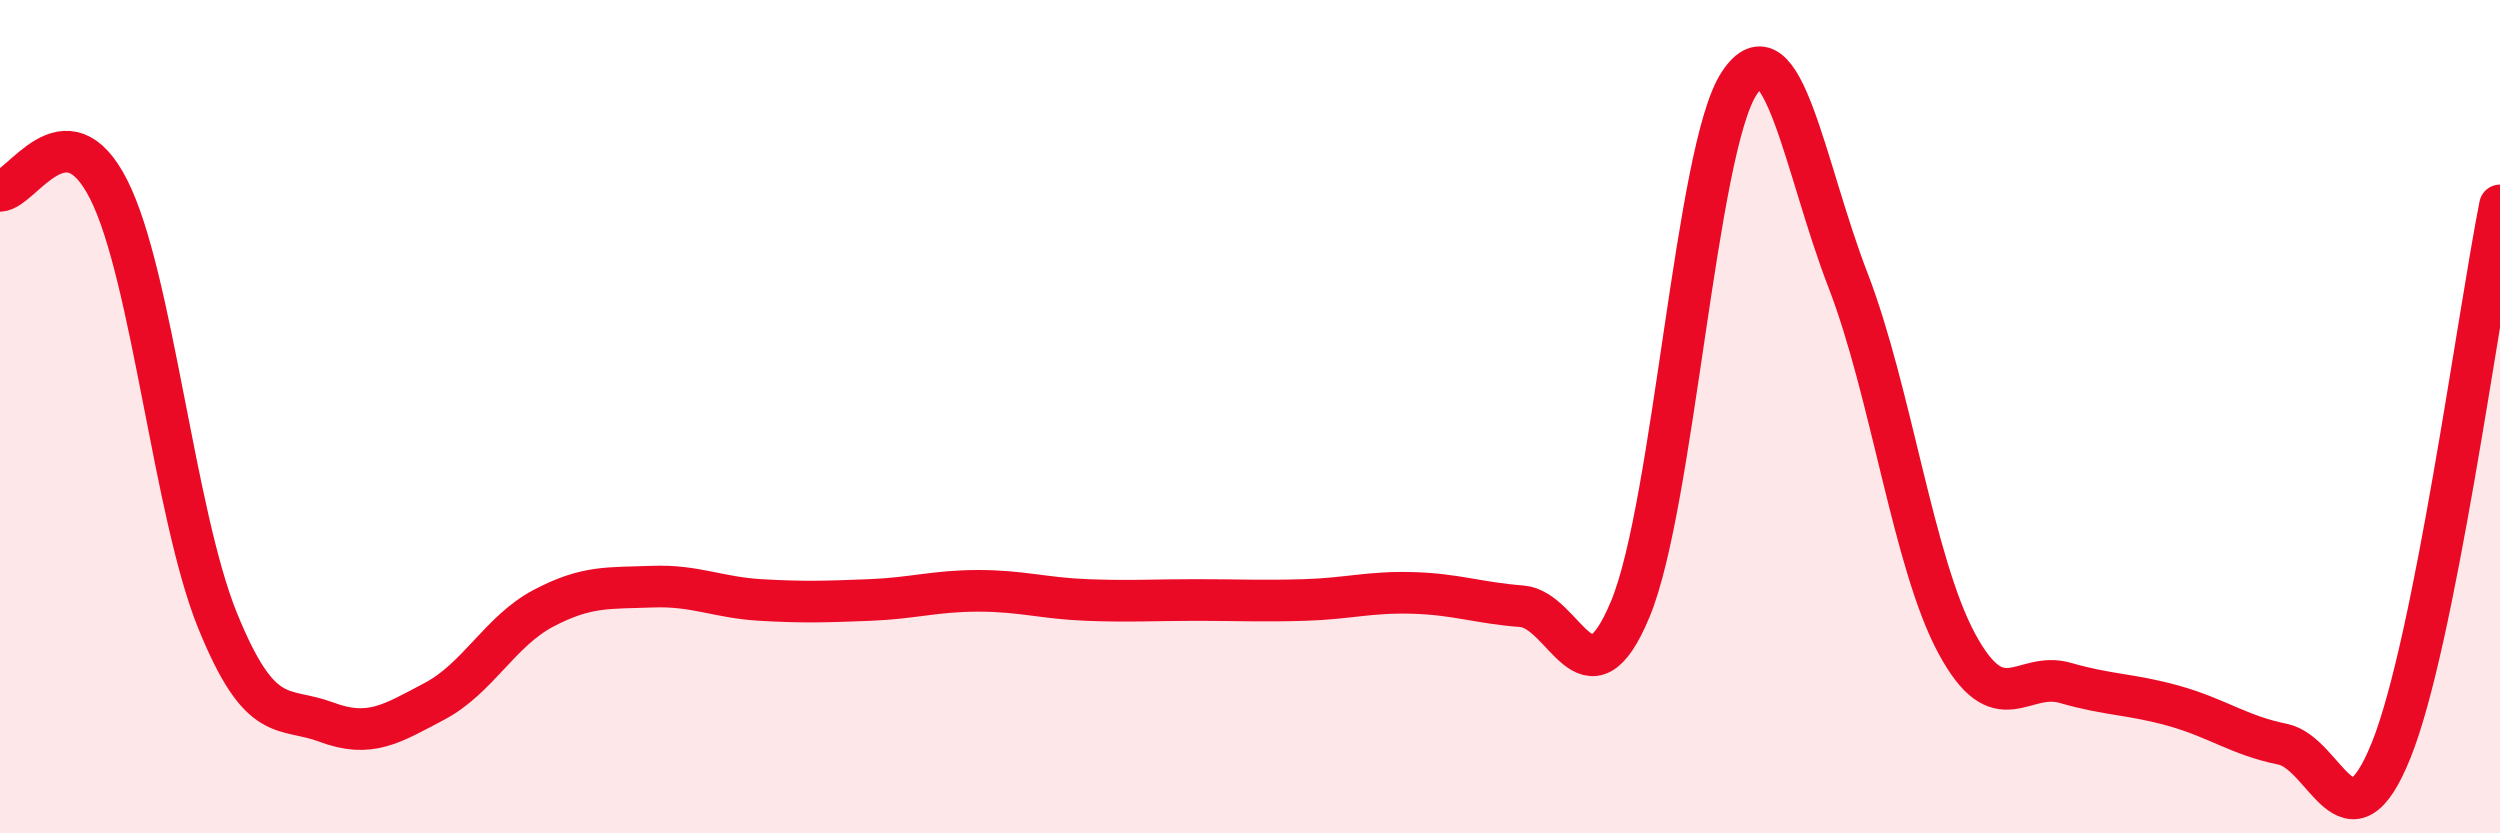
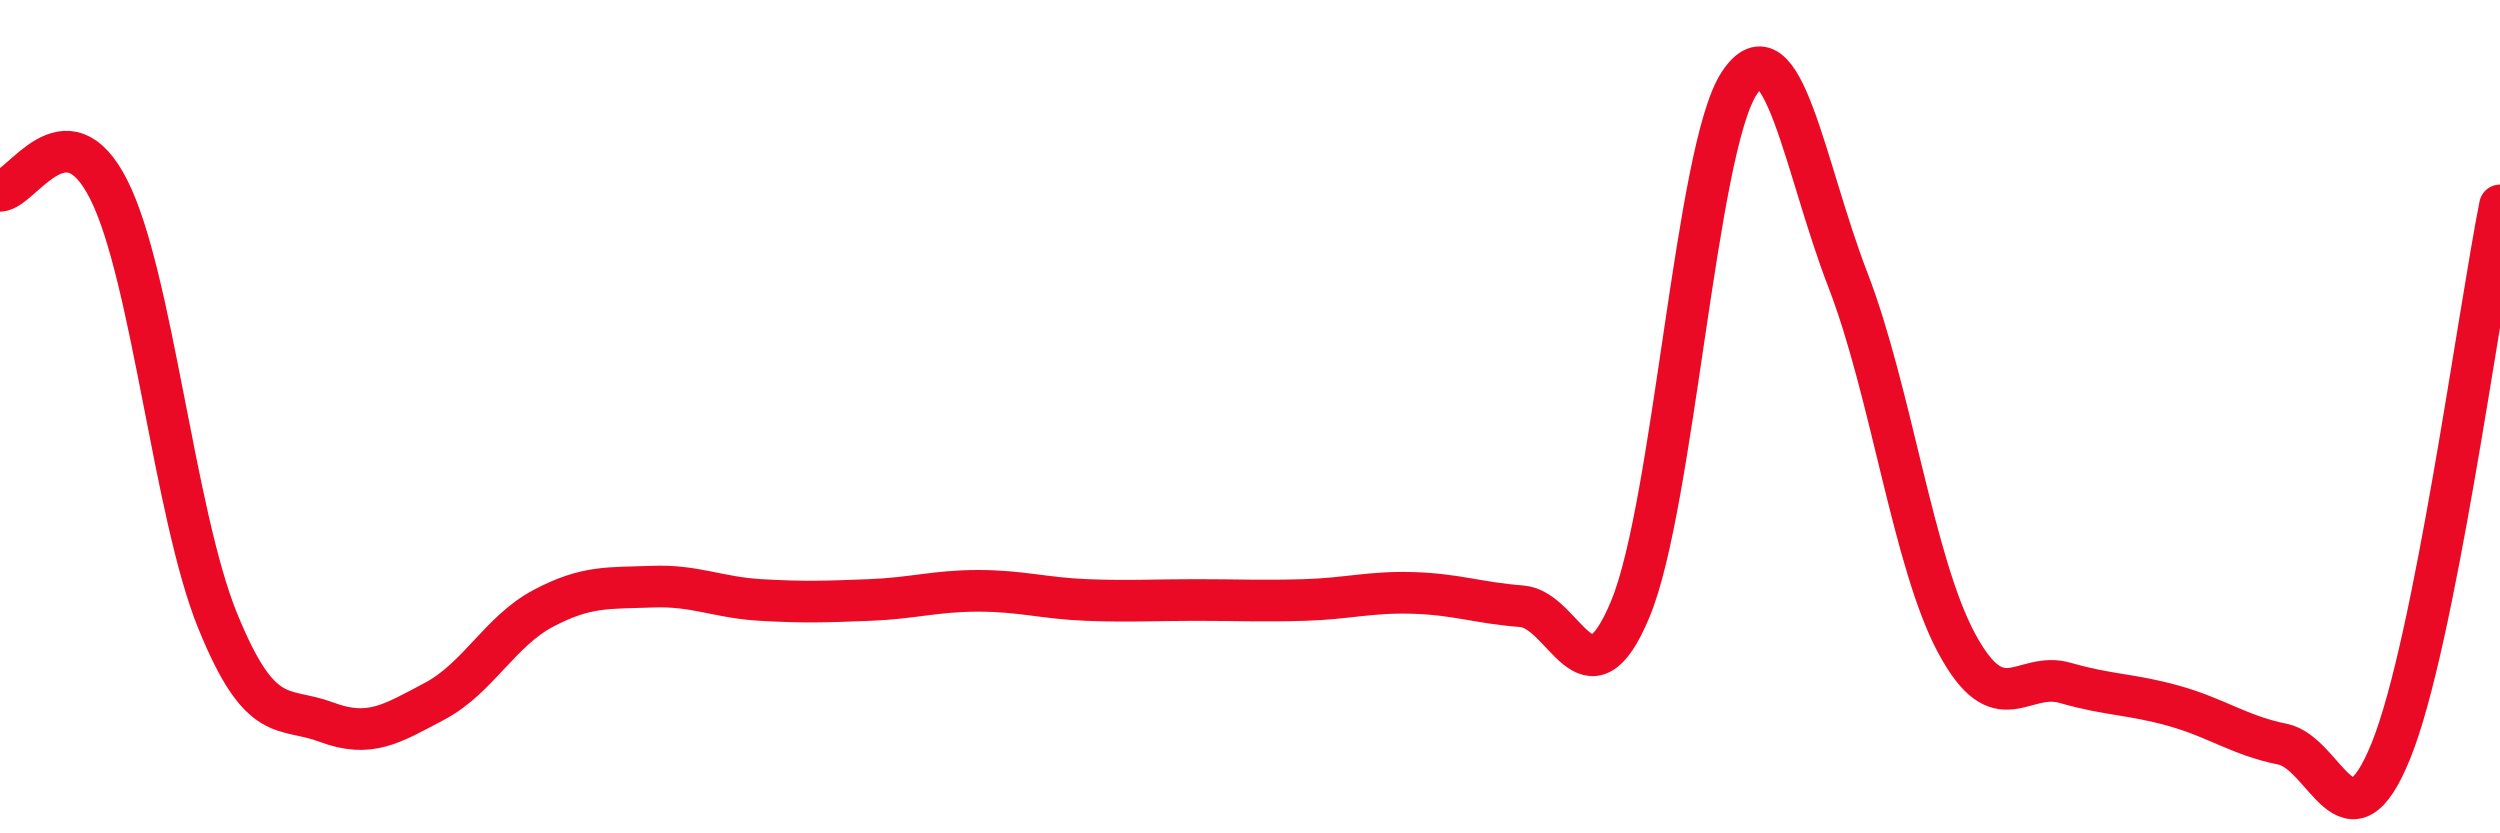
<svg xmlns="http://www.w3.org/2000/svg" width="60" height="20" viewBox="0 0 60 20">
-   <path d="M 0,4.58 C 0.52,4.57 1.57,2.49 2.61,4.55 C 3.65,6.61 4.18,12.33 5.22,14.89 C 6.26,17.45 6.79,16.94 7.83,17.33 C 8.87,17.72 9.39,17.38 10.43,16.83 C 11.47,16.28 12,15.15 13.04,14.6 C 14.08,14.05 14.61,14.12 15.65,14.08 C 16.69,14.04 17.22,14.34 18.26,14.4 C 19.3,14.46 19.83,14.44 20.87,14.4 C 21.91,14.36 22.44,14.18 23.48,14.18 C 24.52,14.18 25.05,14.36 26.09,14.4 C 27.13,14.44 27.66,14.4 28.7,14.4 C 29.74,14.4 30.26,14.43 31.3,14.4 C 32.34,14.37 32.87,14.2 33.91,14.23 C 34.95,14.26 35.48,14.47 36.52,14.55 C 37.56,14.63 38.09,17.12 39.13,14.61 C 40.17,12.1 40.7,3.58 41.74,2 C 42.78,0.42 43.31,4.03 44.35,6.72 C 45.39,9.41 45.92,13.51 46.96,15.44 C 48,17.37 48.53,16.09 49.57,16.39 C 50.61,16.69 51.13,16.65 52.17,16.94 C 53.21,17.23 53.74,17.65 54.78,17.86 C 55.82,18.07 56.35,20.59 57.39,18 C 58.43,15.41 59.48,7.54 60,4.93L60 20L0 20Z" fill="#EB0A25" opacity="0.1" stroke-linecap="round" stroke-linejoin="round" />
  <path d="M 0,4.58 C 0.52,4.57 1.57,2.49 2.61,4.55 C 3.65,6.61 4.18,12.33 5.22,14.89 C 6.26,17.45 6.79,16.94 7.83,17.33 C 8.87,17.72 9.39,17.38 10.43,16.83 C 11.47,16.28 12,15.15 13.04,14.6 C 14.08,14.05 14.61,14.12 15.65,14.08 C 16.69,14.04 17.22,14.34 18.26,14.4 C 19.3,14.46 19.83,14.44 20.87,14.4 C 21.91,14.36 22.44,14.18 23.48,14.18 C 24.52,14.18 25.05,14.36 26.09,14.4 C 27.13,14.44 27.66,14.4 28.7,14.4 C 29.74,14.4 30.26,14.43 31.3,14.4 C 32.34,14.37 32.87,14.2 33.91,14.23 C 34.95,14.26 35.48,14.47 36.52,14.55 C 37.56,14.63 38.09,17.12 39.13,14.61 C 40.17,12.1 40.7,3.58 41.74,2 C 42.78,0.42 43.31,4.03 44.35,6.72 C 45.39,9.41 45.92,13.51 46.96,15.44 C 48,17.37 48.53,16.09 49.57,16.39 C 50.61,16.69 51.13,16.65 52.17,16.94 C 53.21,17.23 53.74,17.65 54.78,17.86 C 55.82,18.07 56.35,20.59 57.39,18 C 58.43,15.41 59.48,7.54 60,4.93" stroke="#EB0A25" stroke-width="1" fill="none" stroke-linecap="round" stroke-linejoin="round" />
</svg>